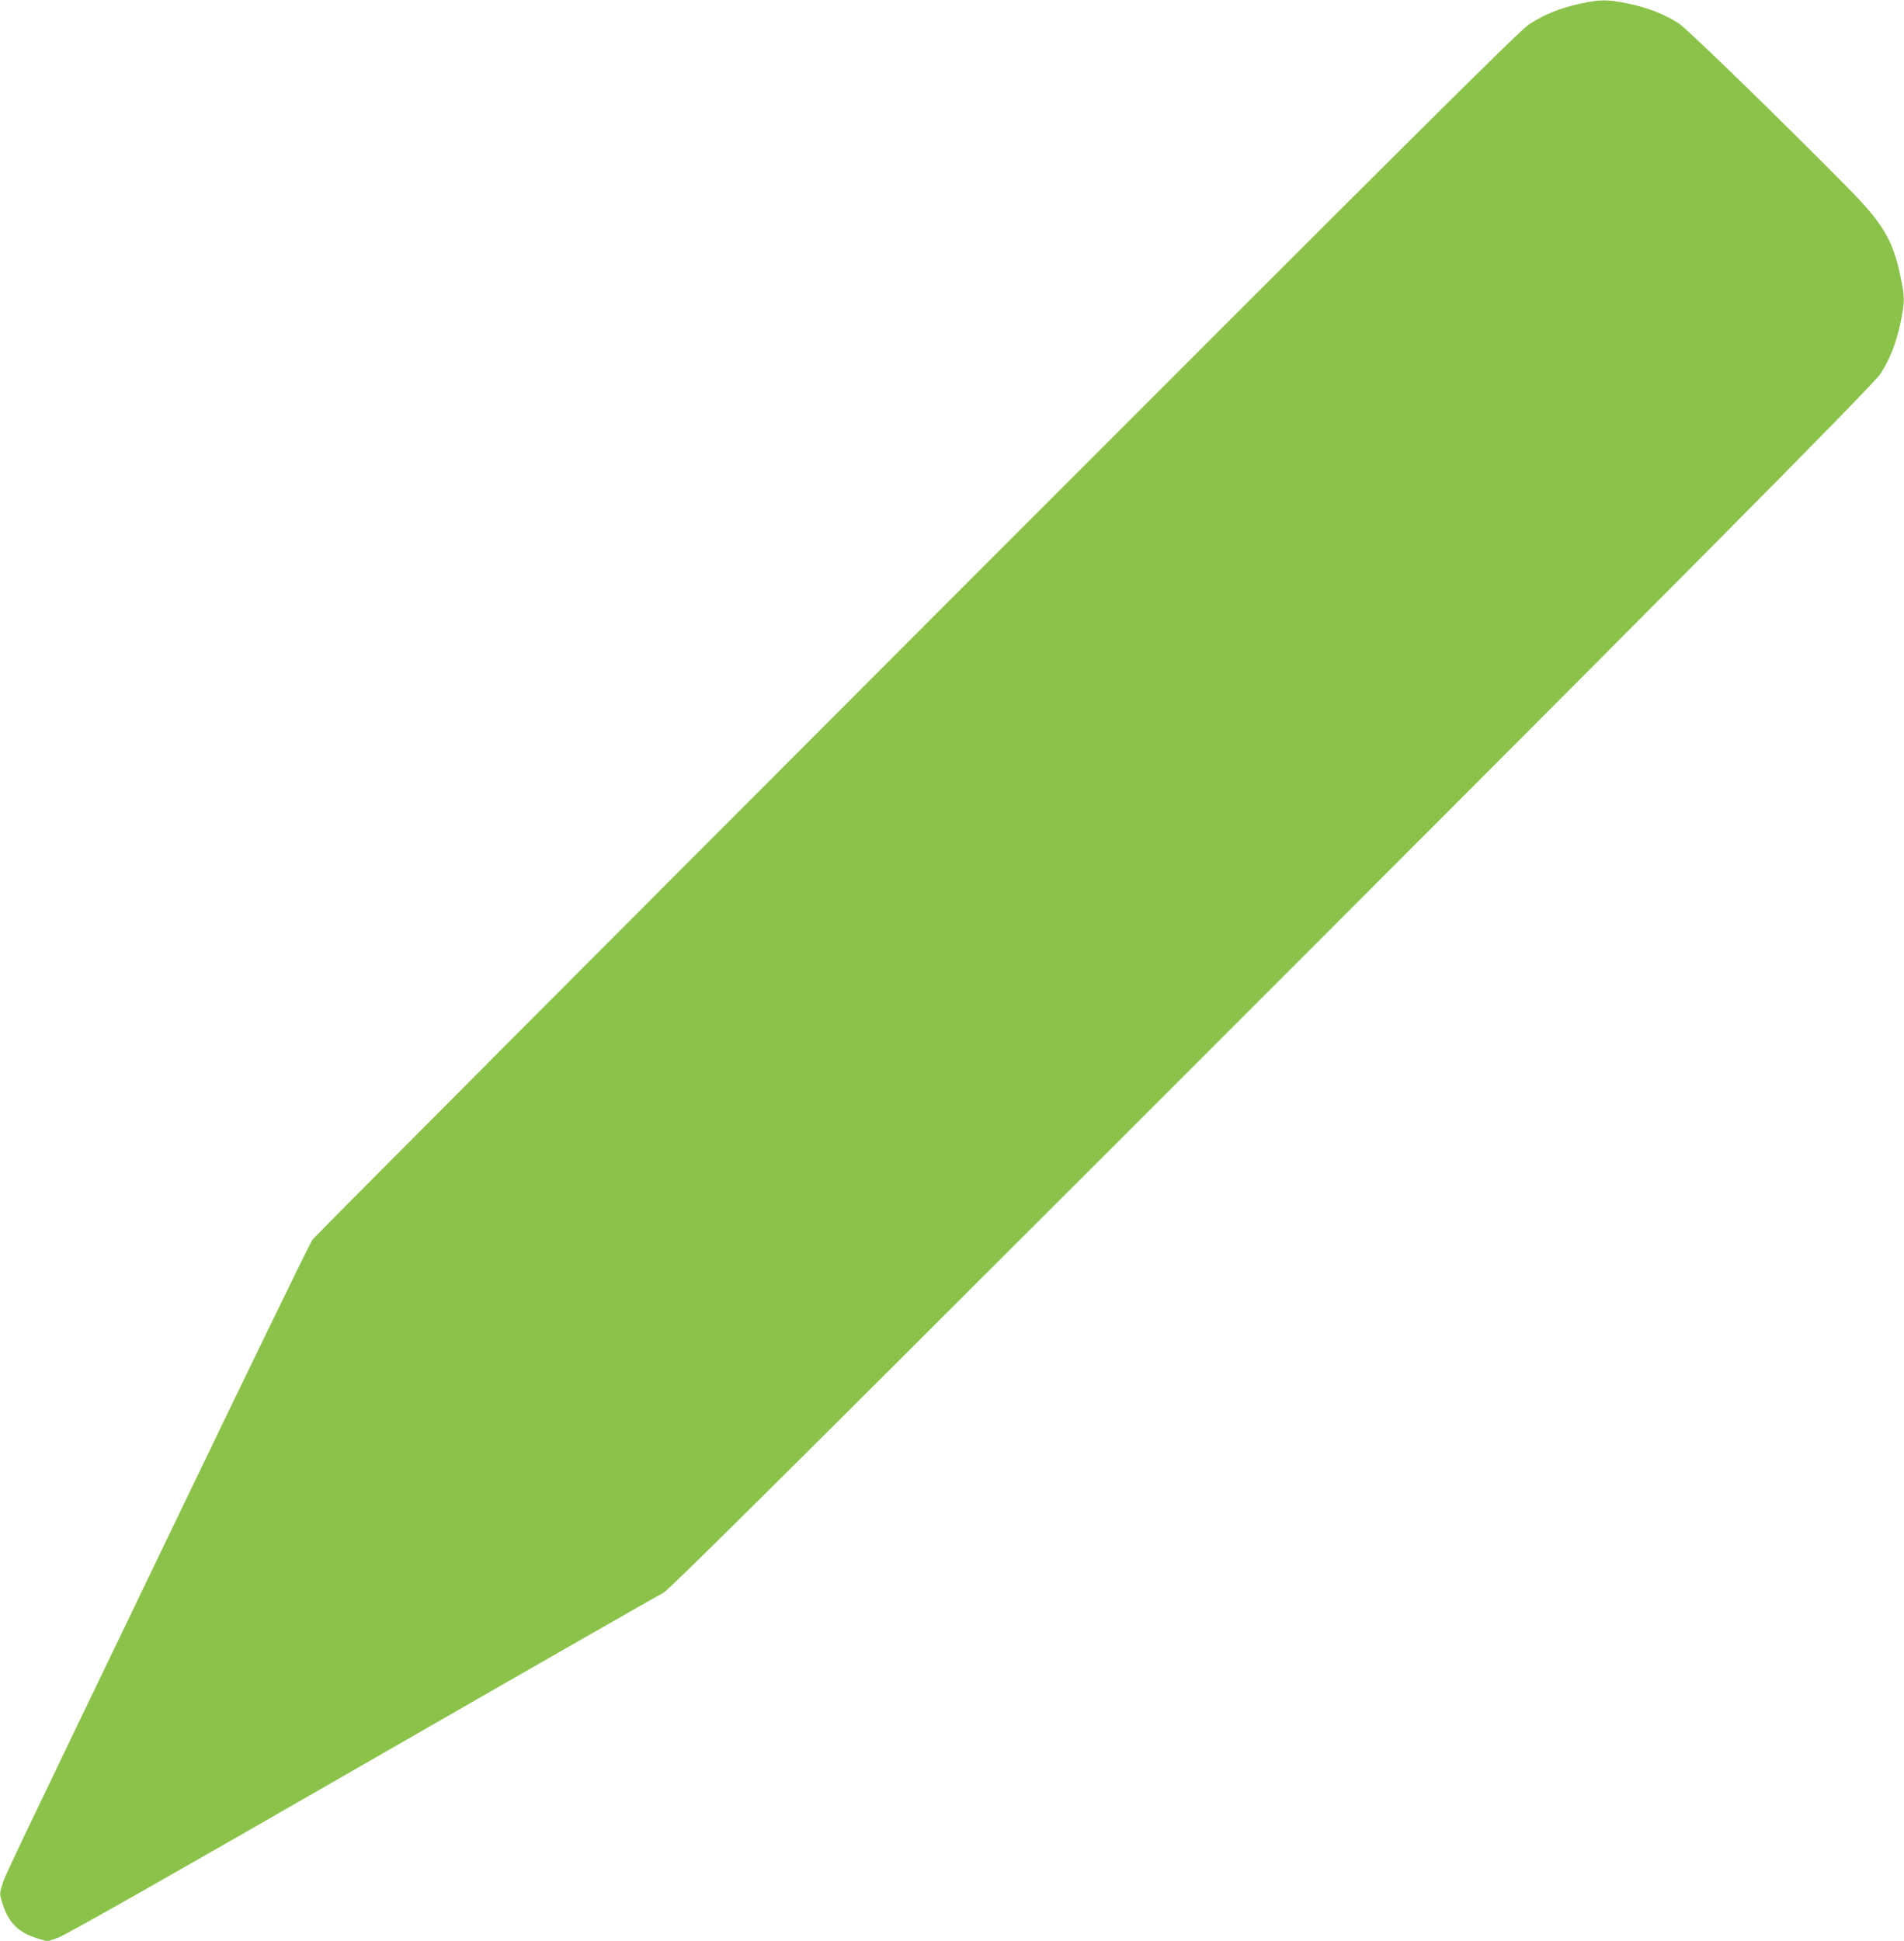
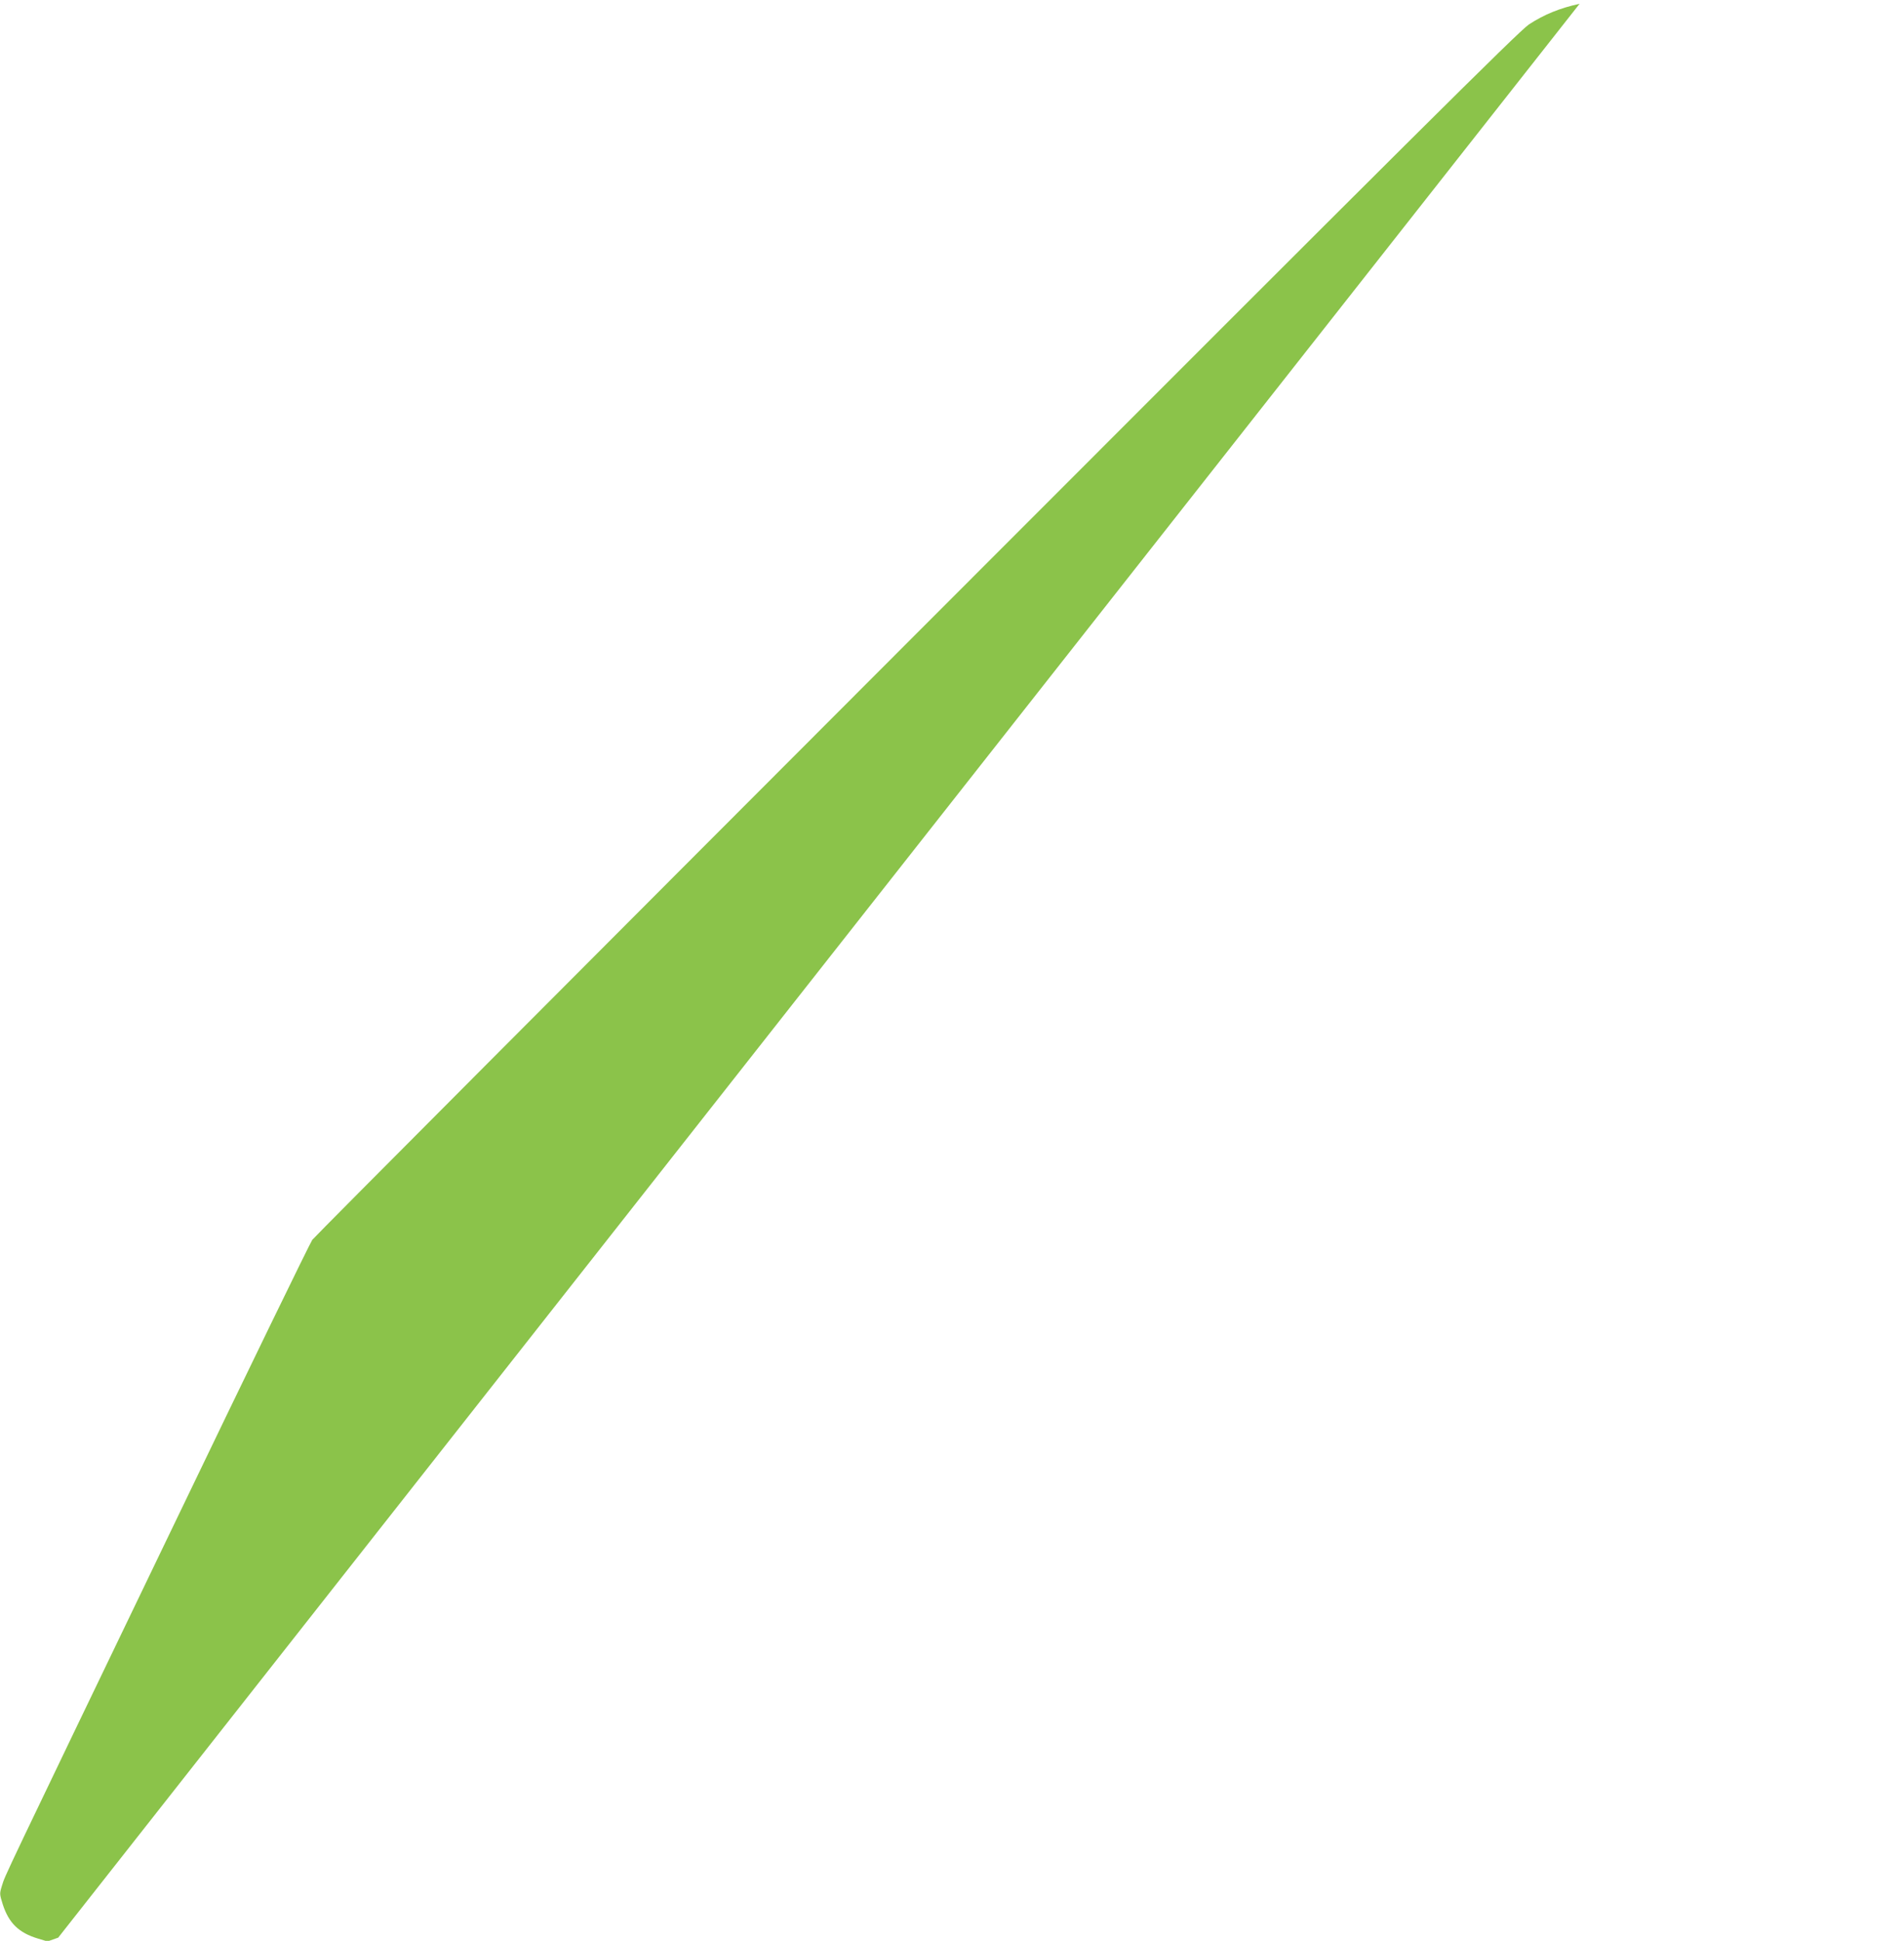
<svg xmlns="http://www.w3.org/2000/svg" version="1.0" width="1256pt" height="1280pt" viewBox="0 0 1256 1280" preserveAspectRatio="xMidYMid meet">
  <g transform="translate(0,1280) scale(0.1,-0.1)" fill="#8bc34a" stroke="none">
-     <path d="M10420 12775 c-129 -28 -233 -70 -334 -136 -64 -42 -773 -747 -4038 -4015 -2178 -2180 -3973 -3980 -3988 -4001 -15 -21 -427 -868 -915 -1883 -1146 -2380 -1110 -2305 -1131 -2373 -18 -57 -17 -58 4 -126 40 -124 106 -188 232 -226 l63 -19 71 25 c47 16 728 402 2012 1141 1068 614 1959 1124 1980 1133 29 12 801 778 2962 2938 3676 3674 5015 5023 5067 5102 60 92 104 203 131 332 30 146 30 170 0 314 -48 233 -116 347 -344 578 -429 435 -1062 1051 -1117 1086 -92 60 -203 104 -332 131 -141 29 -185 29 -323 -1z" />
+     <path d="M10420 12775 c-129 -28 -233 -70 -334 -136 -64 -42 -773 -747 -4038 -4015 -2178 -2180 -3973 -3980 -3988 -4001 -15 -21 -427 -868 -915 -1883 -1146 -2380 -1110 -2305 -1131 -2373 -18 -57 -17 -58 4 -126 40 -124 106 -188 232 -226 l63 -19 71 25 z" />
  </g>
</svg>